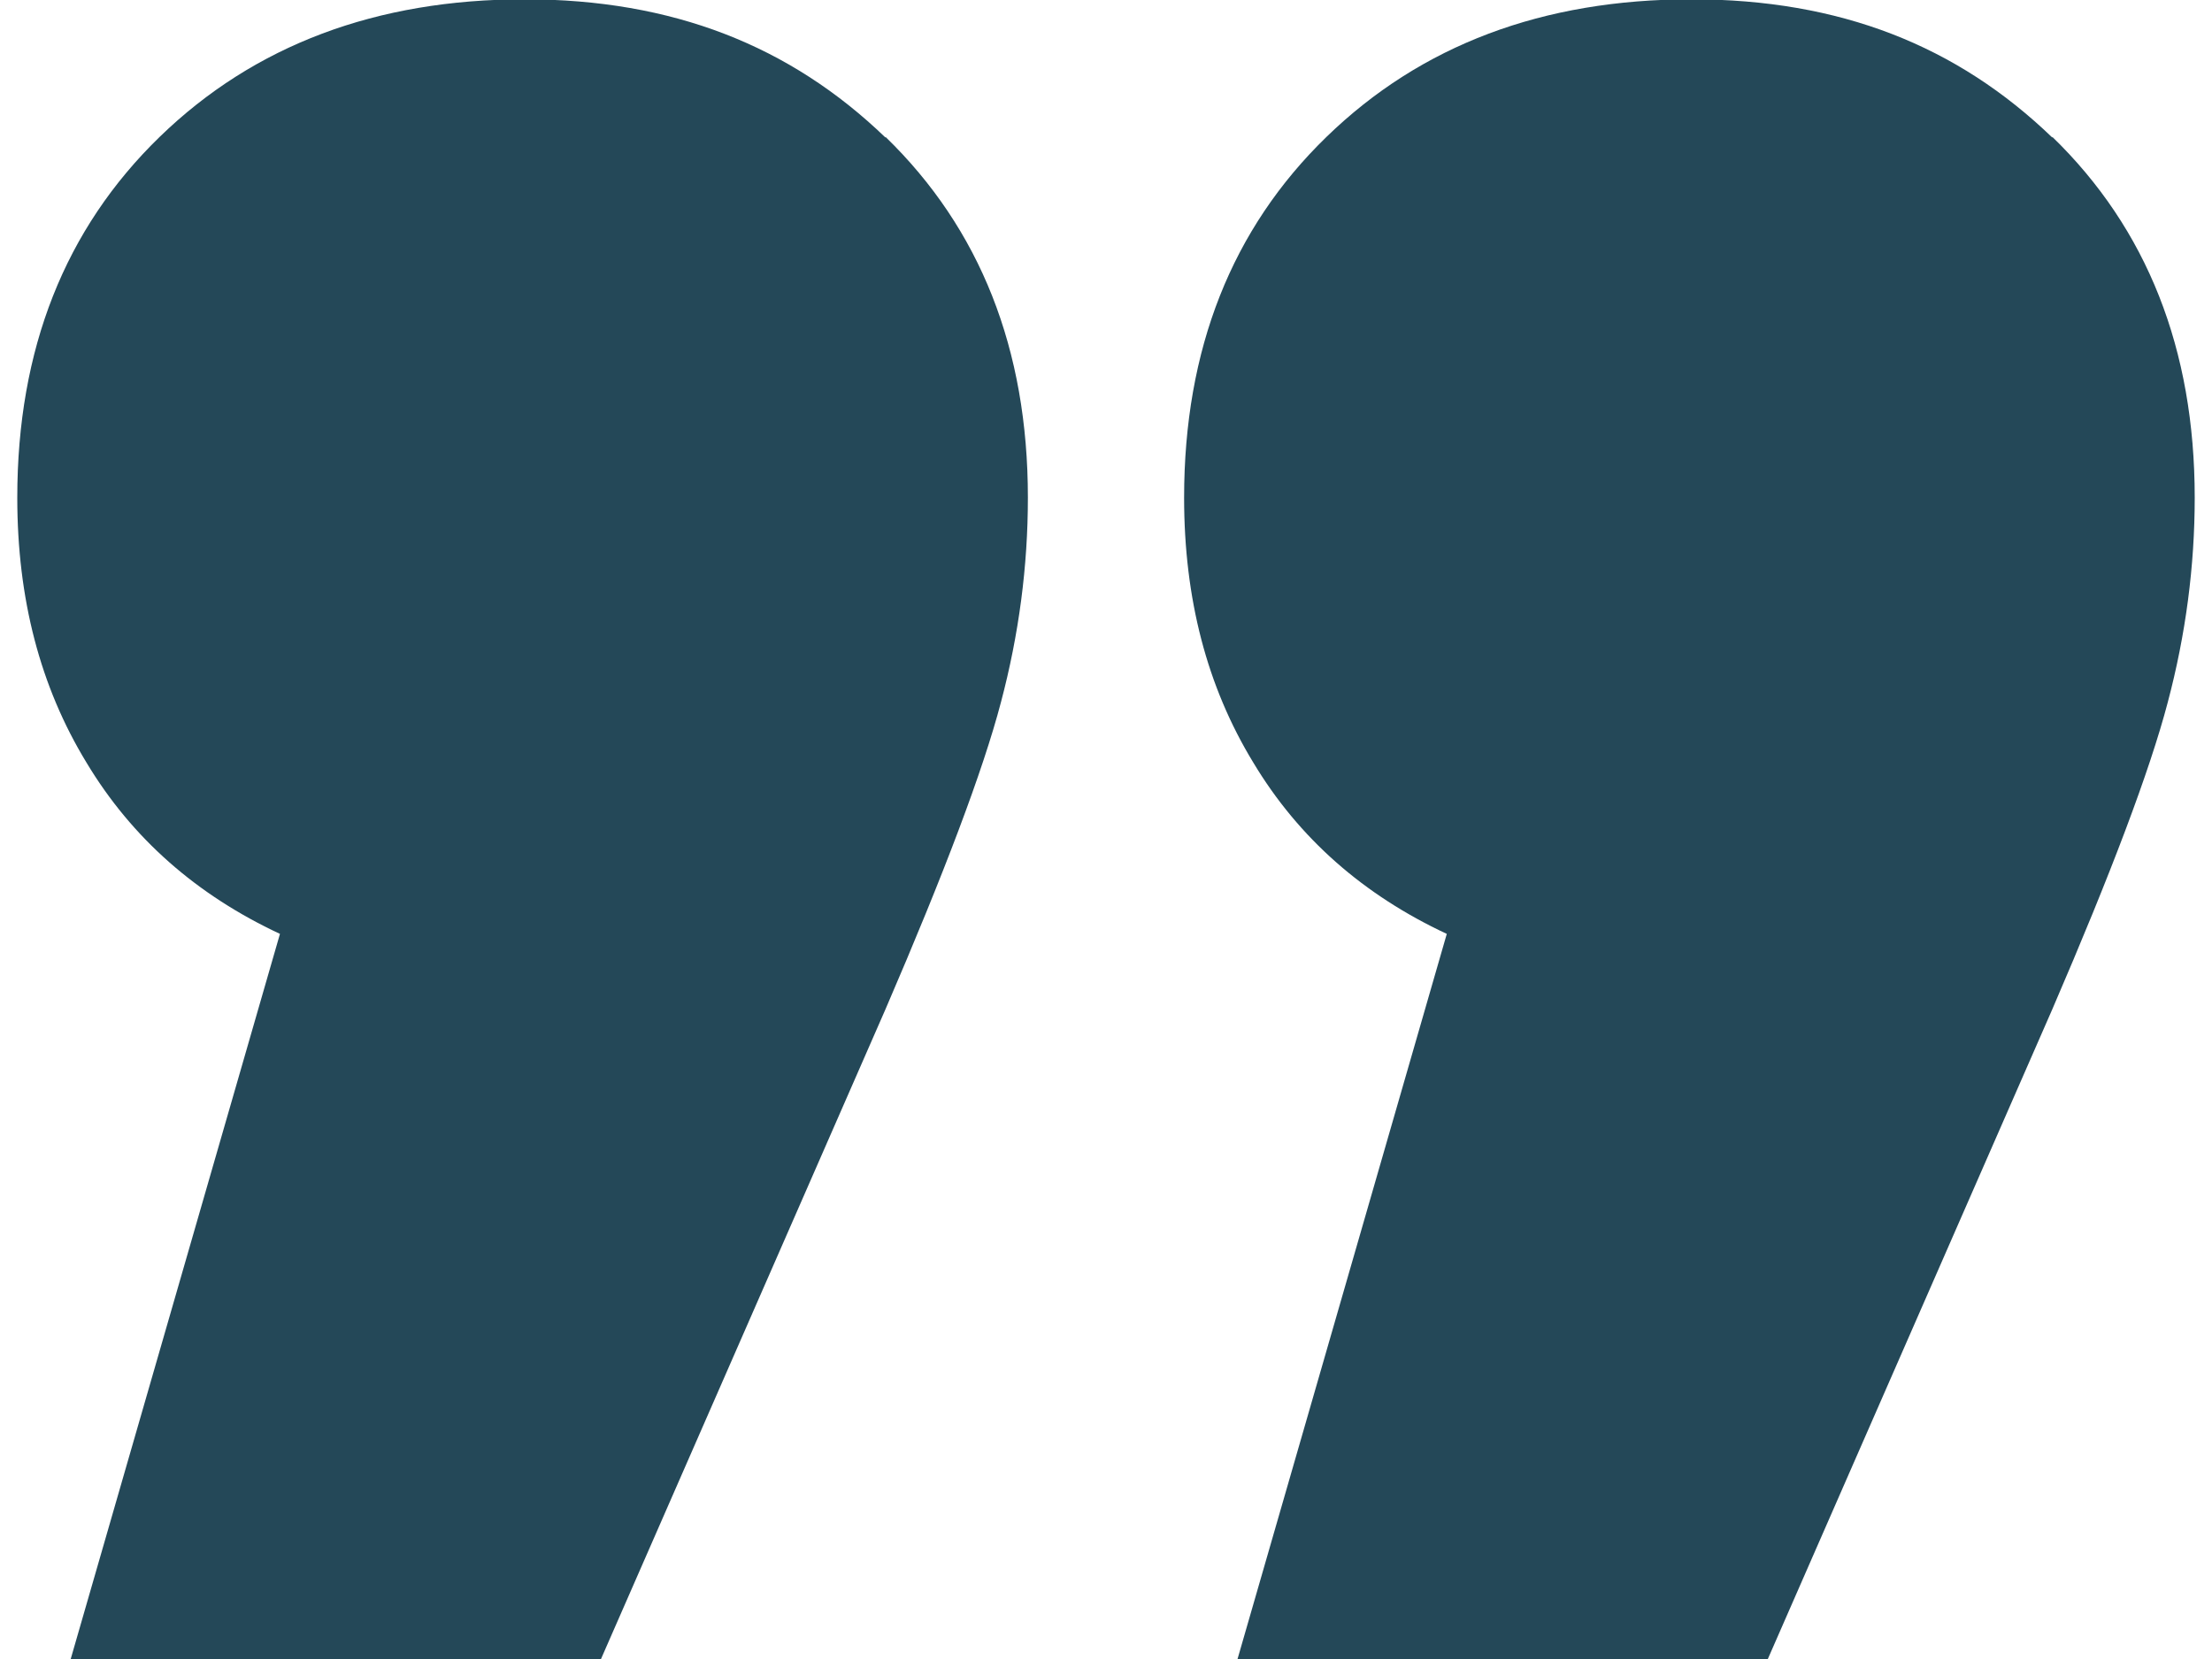
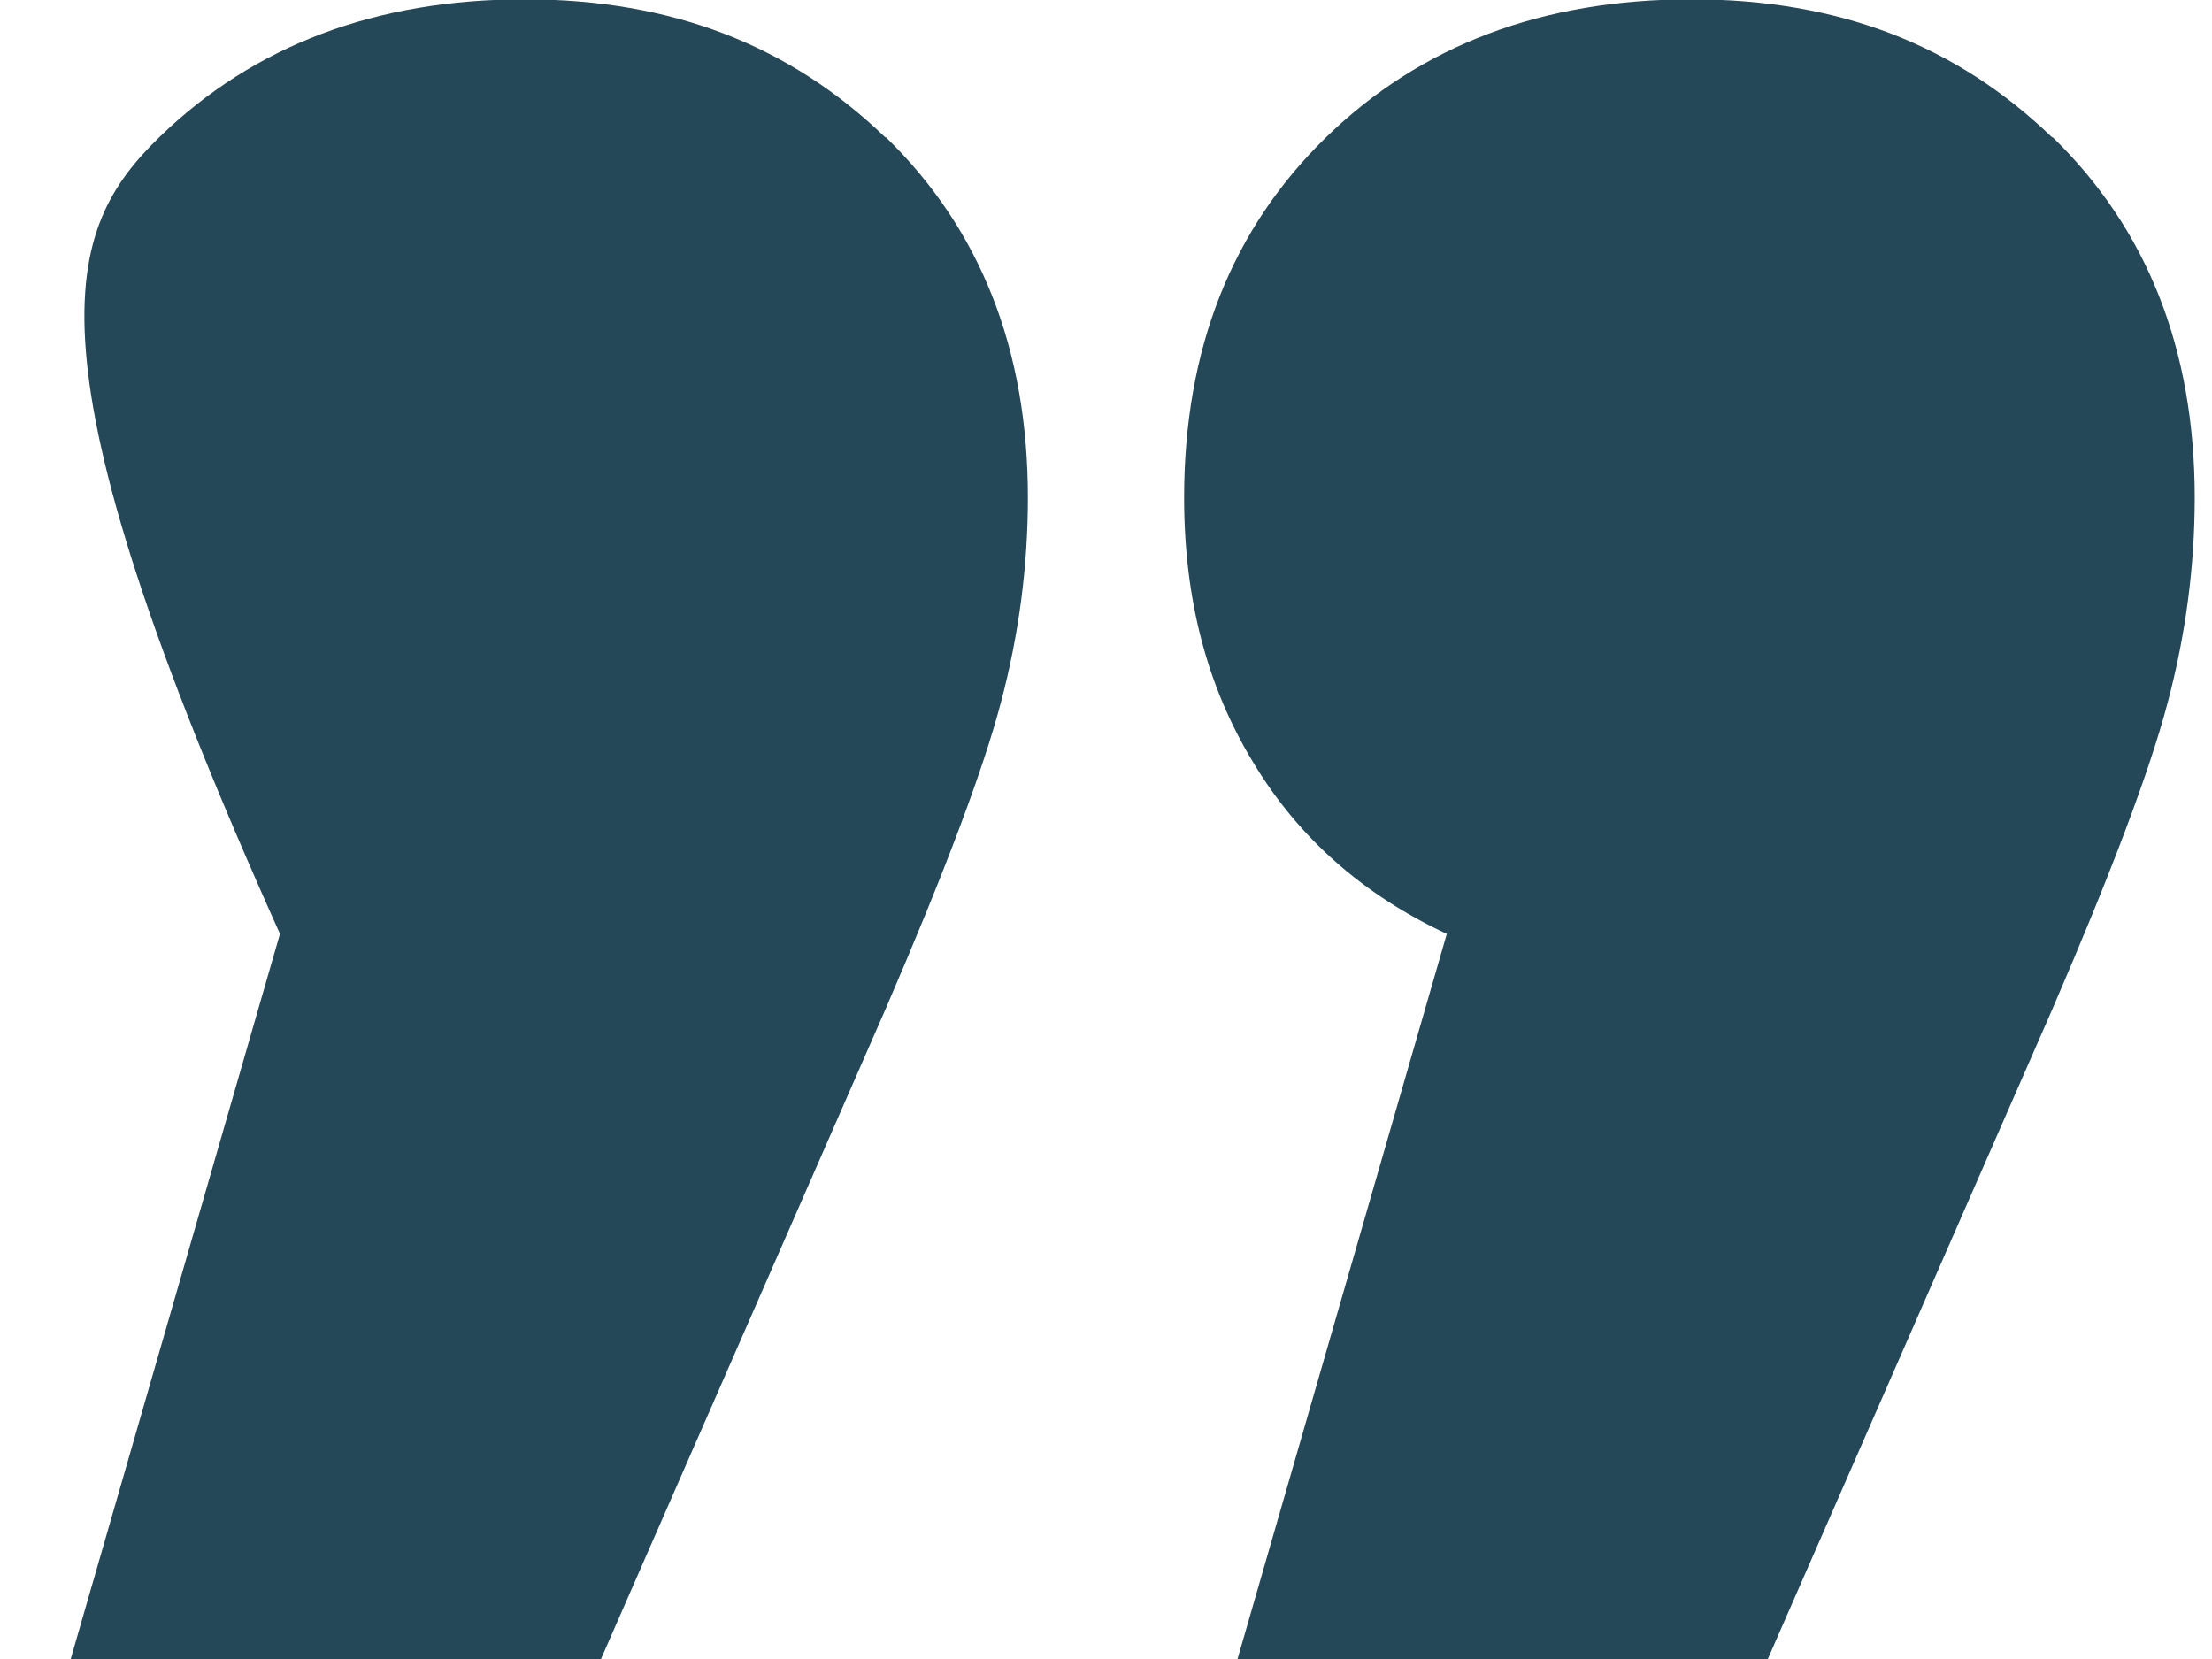
<svg xmlns="http://www.w3.org/2000/svg" viewBox="0 0 32 24" data-name="Layer 1" id="Layer_1">
  <defs>
    <style>
      .cls-1 {
        fill: #244858;
      }
    </style>
  </defs>
-   <path d="M12.81,1.98c1.37,1.33,2.06,3.07,2.06,5.22,0,.99-.13,1.98-.39,2.96-.26.99-.82,2.47-1.67,4.44l-4.12,9.41H1.02l3.03-10.5c-1.2-.56-2.14-1.38-2.8-2.48-.67-1.1-1-2.37-1-3.83C.25,5.05.94,3.31,2.31,1.98,3.68.65,5.45-.01,7.59-.01s3.84.67,5.22,2ZM29.69,1.98c1.37,1.33,2.06,3.07,2.06,5.22,0,.99-.13,1.98-.39,2.96-.26.99-.82,2.47-1.67,4.44l-4.12,9.41h-7.67l3.03-10.5c-1.2-.56-2.14-1.38-2.8-2.48-.67-1.1-1-2.37-1-3.83,0-2.15.69-3.89,2.06-5.22C20.56.65,22.32-.01,24.47-.01s3.84.67,5.22,2Z" class="cls-1" data-name="Double Quote 2 (32x24px)" id="Double_Quote_2_32x24px_" />
+   <path d="M12.81,1.98c1.37,1.33,2.06,3.07,2.06,5.22,0,.99-.13,1.98-.39,2.96-.26.99-.82,2.47-1.67,4.44l-4.12,9.41H1.02l3.03-10.5C.25,5.05.94,3.31,2.31,1.98,3.68.65,5.45-.01,7.59-.01s3.84.67,5.22,2ZM29.69,1.98c1.37,1.33,2.06,3.07,2.06,5.22,0,.99-.13,1.98-.39,2.96-.26.99-.82,2.47-1.67,4.44l-4.12,9.41h-7.67l3.03-10.5c-1.2-.56-2.14-1.38-2.8-2.48-.67-1.1-1-2.37-1-3.83,0-2.15.69-3.89,2.06-5.22C20.56.65,22.32-.01,24.47-.01s3.84.67,5.22,2Z" class="cls-1" data-name="Double Quote 2 (32x24px)" id="Double_Quote_2_32x24px_" />
</svg>